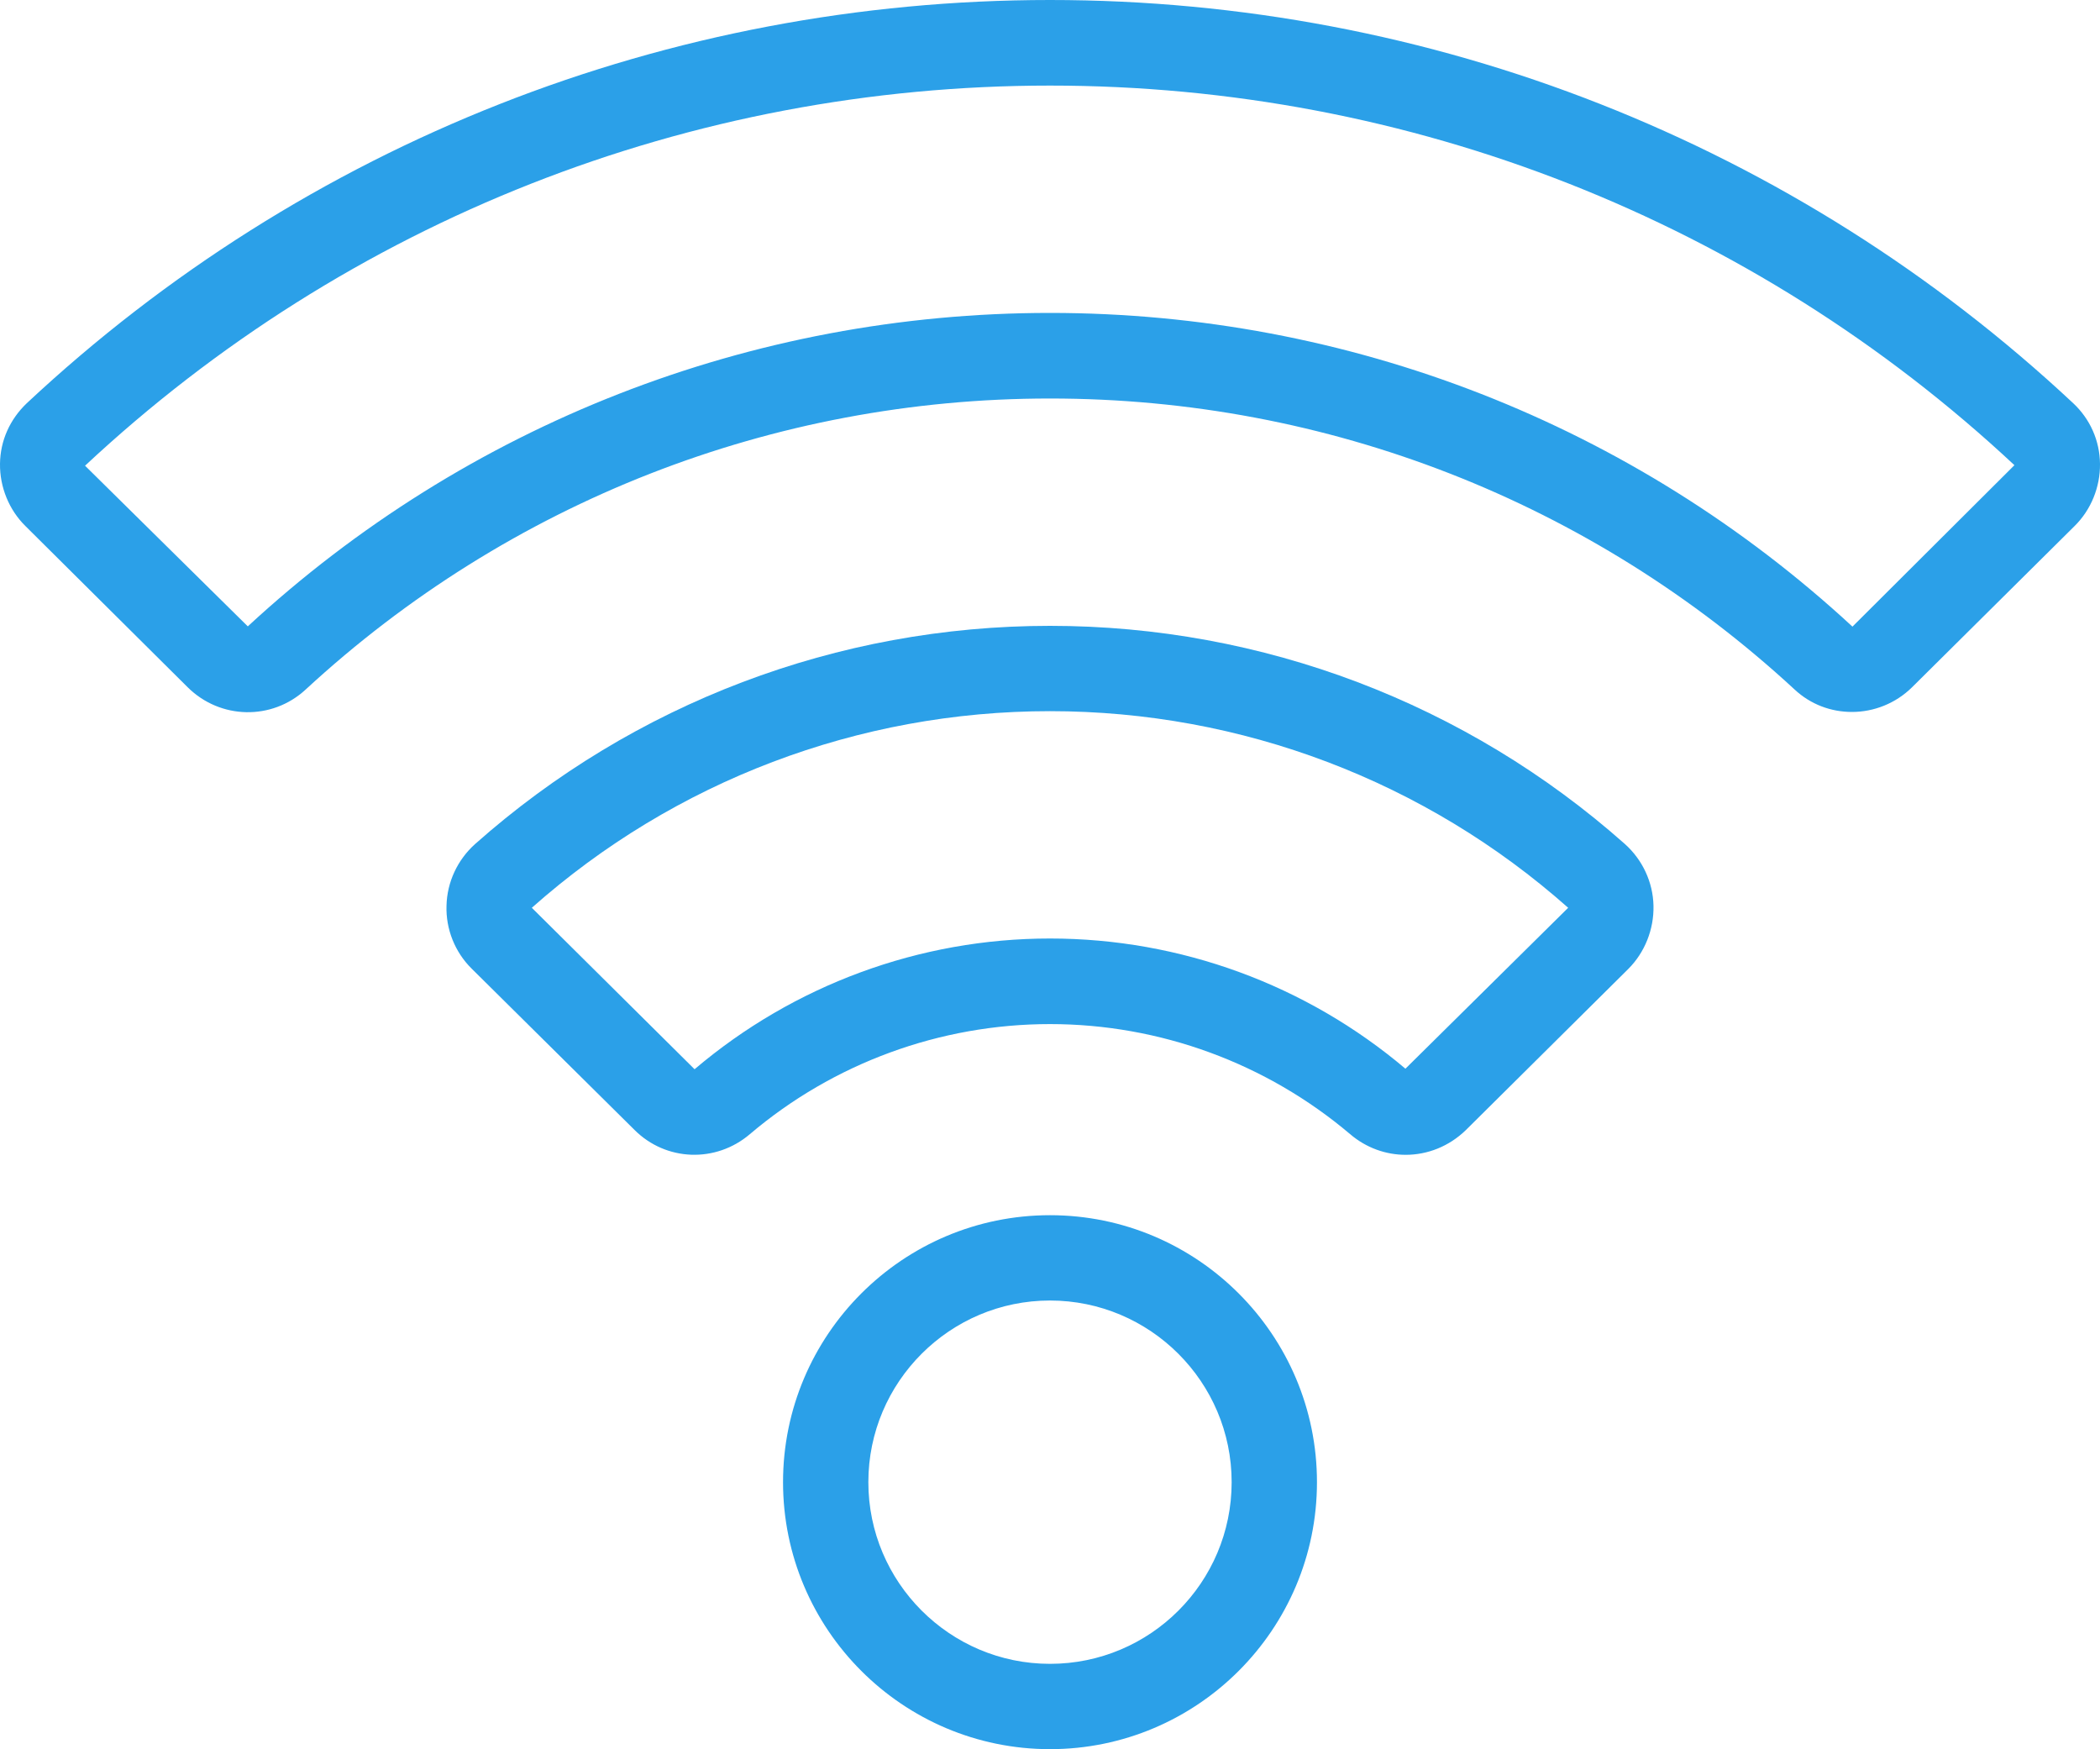
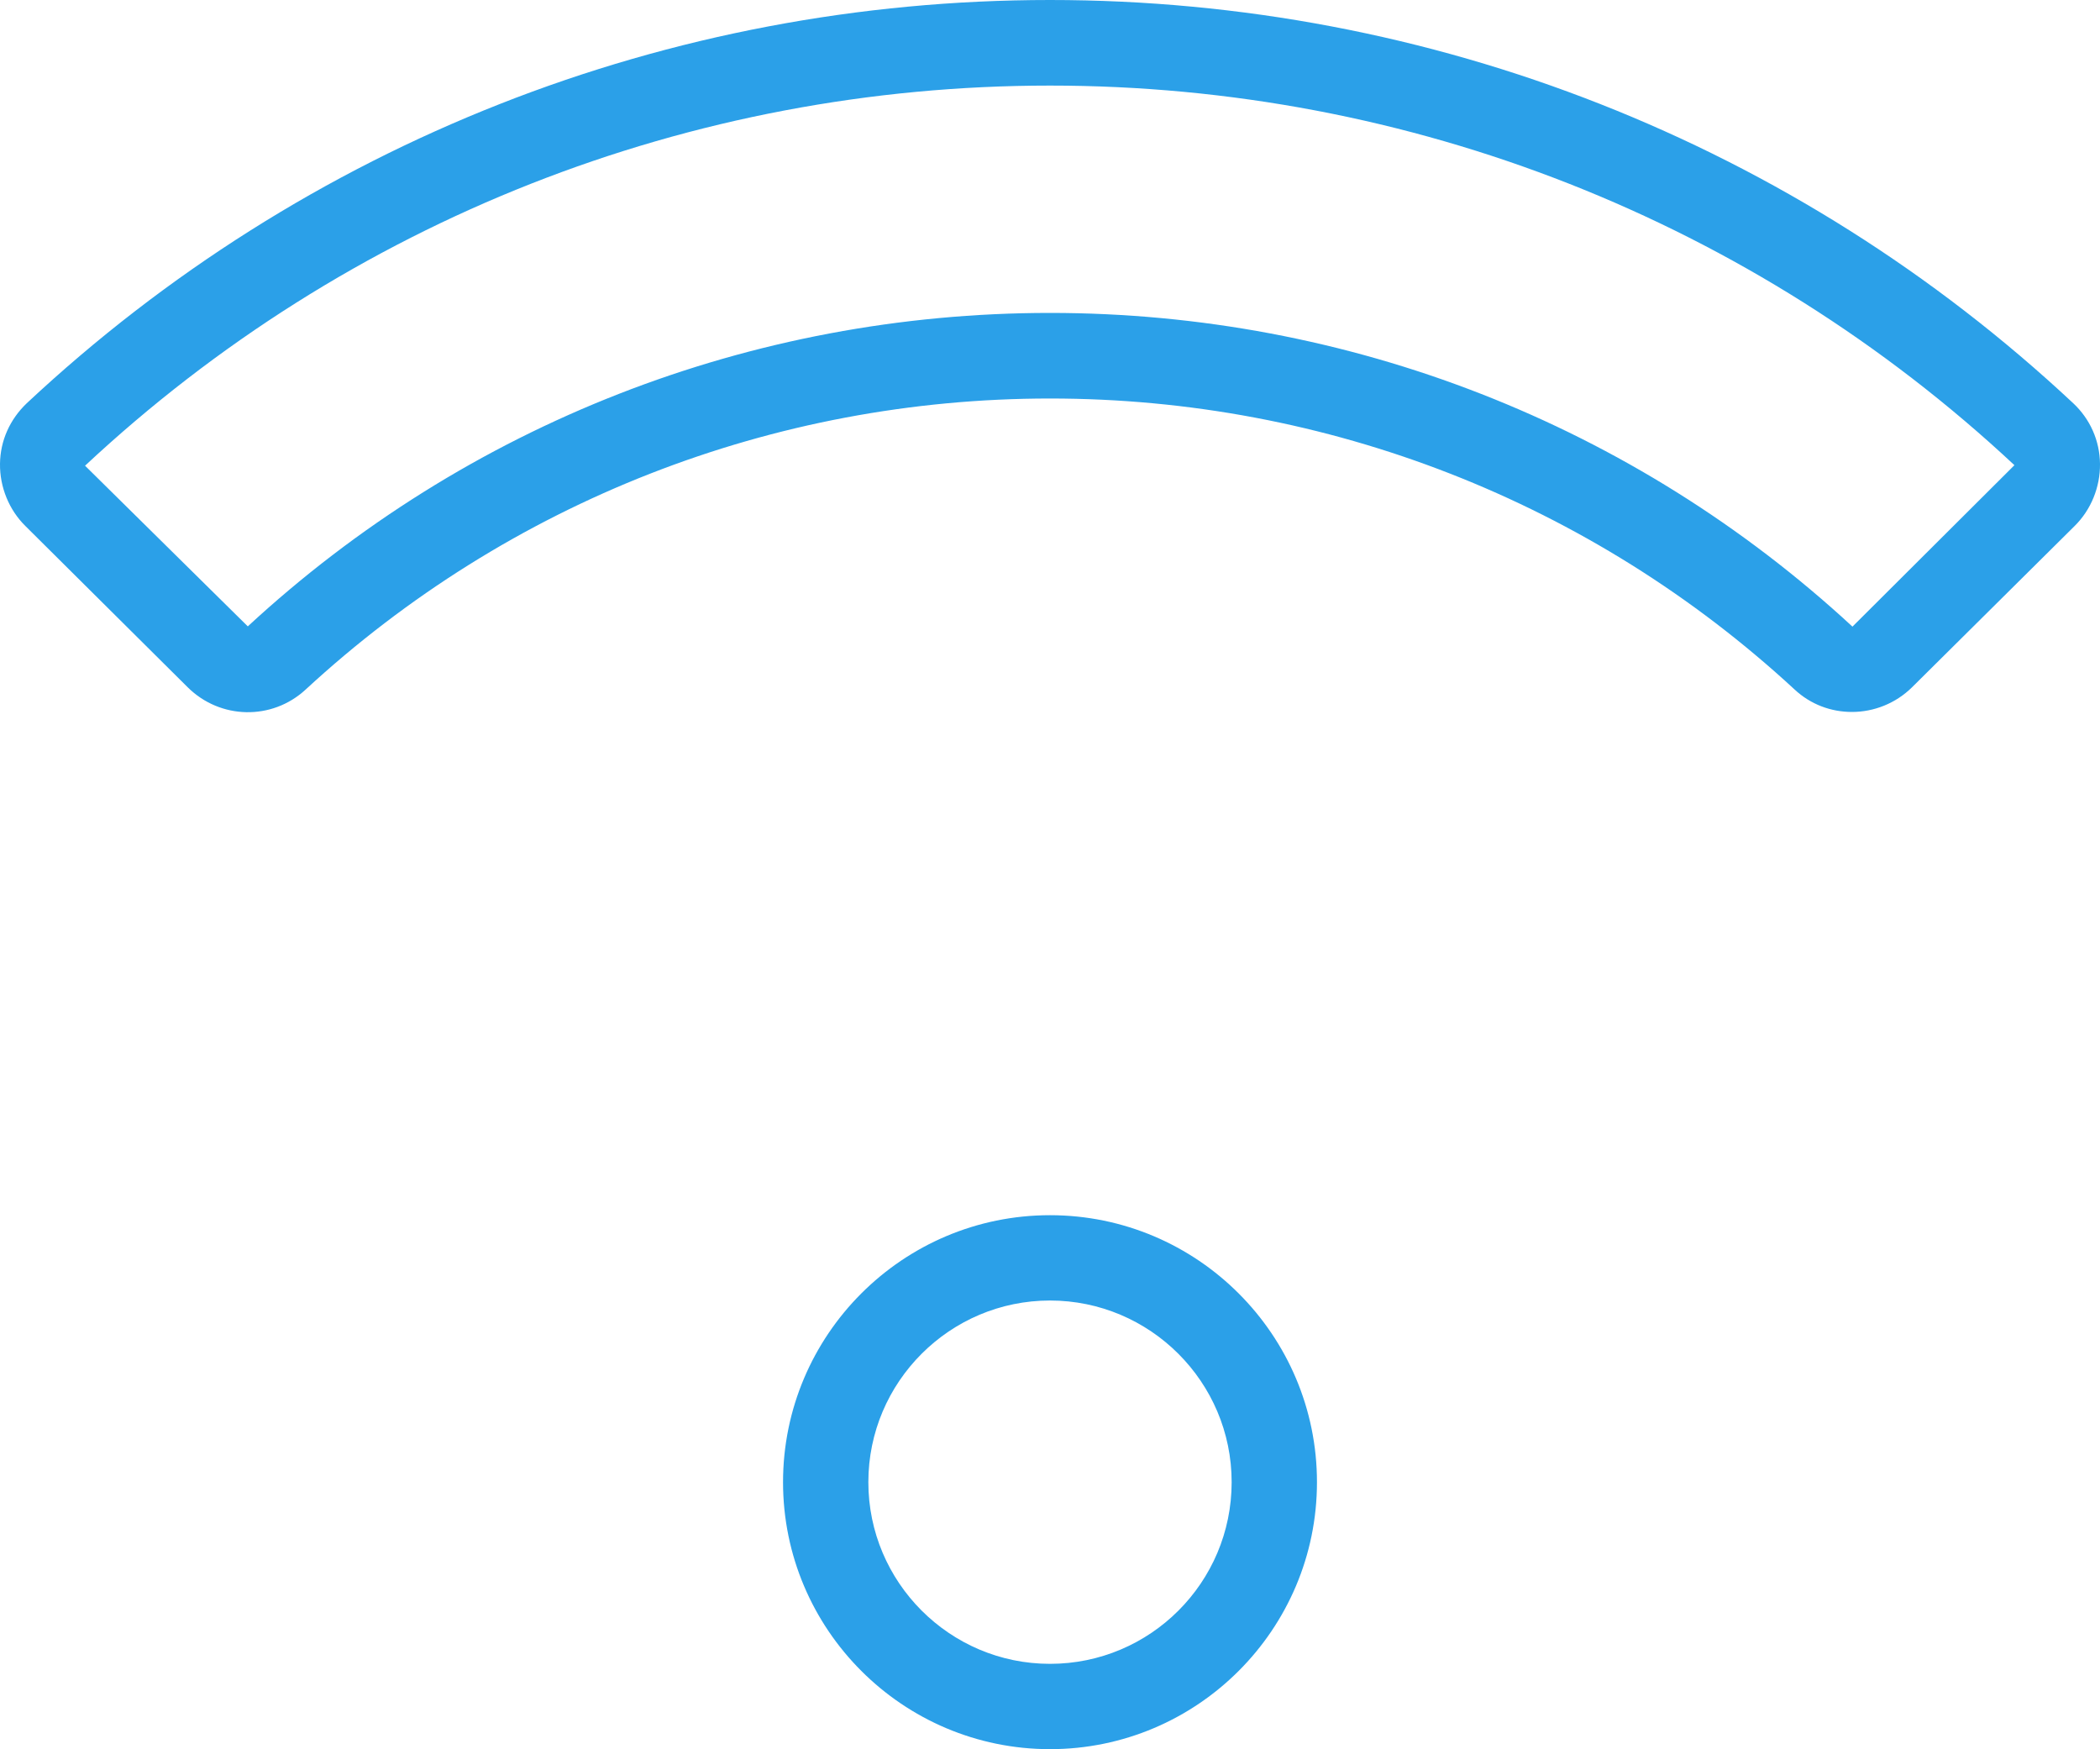
<svg xmlns="http://www.w3.org/2000/svg" version="1.1" id="レイヤー_1" x="0px" y="0px" viewBox="0 0 800 666.3" style="enable-background:new 0 0 800 666.3;" xml:space="preserve">
  <style type="text/css">
	.st0{fill:#2BA0E8;}
</style>
  <g>
    <path class="st0" d="M400,666.3c-56.1,0-101.7-45.6-101.7-101.7c0-56.1,45.6-101.7,101.7-101.7s101.7,45.6,101.7,101.7   C501.7,620.7,456.1,666.3,400,666.3z M400,495.4c-38.1,0-69.2,31-69.2,69.2c0,38.1,31,69.2,69.2,69.2s69.2-31,69.2-69.2   C469.2,526.4,438.1,495.4,400,495.4z" />
    <g>
      <path class="st0" d="M705.5,271.2c-7.9,0-15.7-2.8-21.9-8.6C606.2,191.1,505.5,151.8,400,151.8s-206.2,39.4-283.6,110.9    c-12.8,11.8-32.5,11.4-44.9-0.9L9.7,200.4c-6.3-6.2-9.8-14.9-9.7-23.7c0.1-8.9,3.8-17,10.2-23.1C116.2,54.5,254.7,0,400,0    s283.8,54.5,389.8,153.6c6.4,6,10.1,14.2,10.2,23.1c0.1,8.8-3.4,17.5-9.7,23.7l-61.9,61.4C722.1,268,713.8,271.2,705.5,271.2z     M400,119.2c113.7,0,222.3,42.4,305.7,119.5l61.7-61.5C667.6,84,537,32.6,400,32.6S132.4,84,32.4,177.4l62,61.2    C177.7,161.6,286.3,119.2,400,119.2z" />
-       <path class="st0" d="M535.5,439.9c-7.5,0-15-2.6-21.2-7.9c-31.9-27-72.4-41.9-114.3-41.9S317.5,405,285.7,432    c-13,11.1-32,10.4-44-1.6L179.7,369c-6.4-6.3-9.9-15.1-9.6-24c0.2-9,4.2-17.5,10.9-23.5c60.4-53.6,138.1-83.1,219-83.1    s158.6,29.5,219,83.1c6.7,6,10.7,14.5,10.9,23.5c0.2,9-3.3,17.8-9.6,24.1l-61.9,61.4C552,436.7,543.8,439.9,535.5,439.9z     M400,270.9c-72.9,0-143,26.6-197.4,74.9l62,61.5c37.8-32.1,85.8-49.8,135.4-49.8s97.6,17.6,135.4,49.6l62-61.3    C543,297.5,472.9,270.9,400,270.9z" />
    </g>
  </g>
</svg>